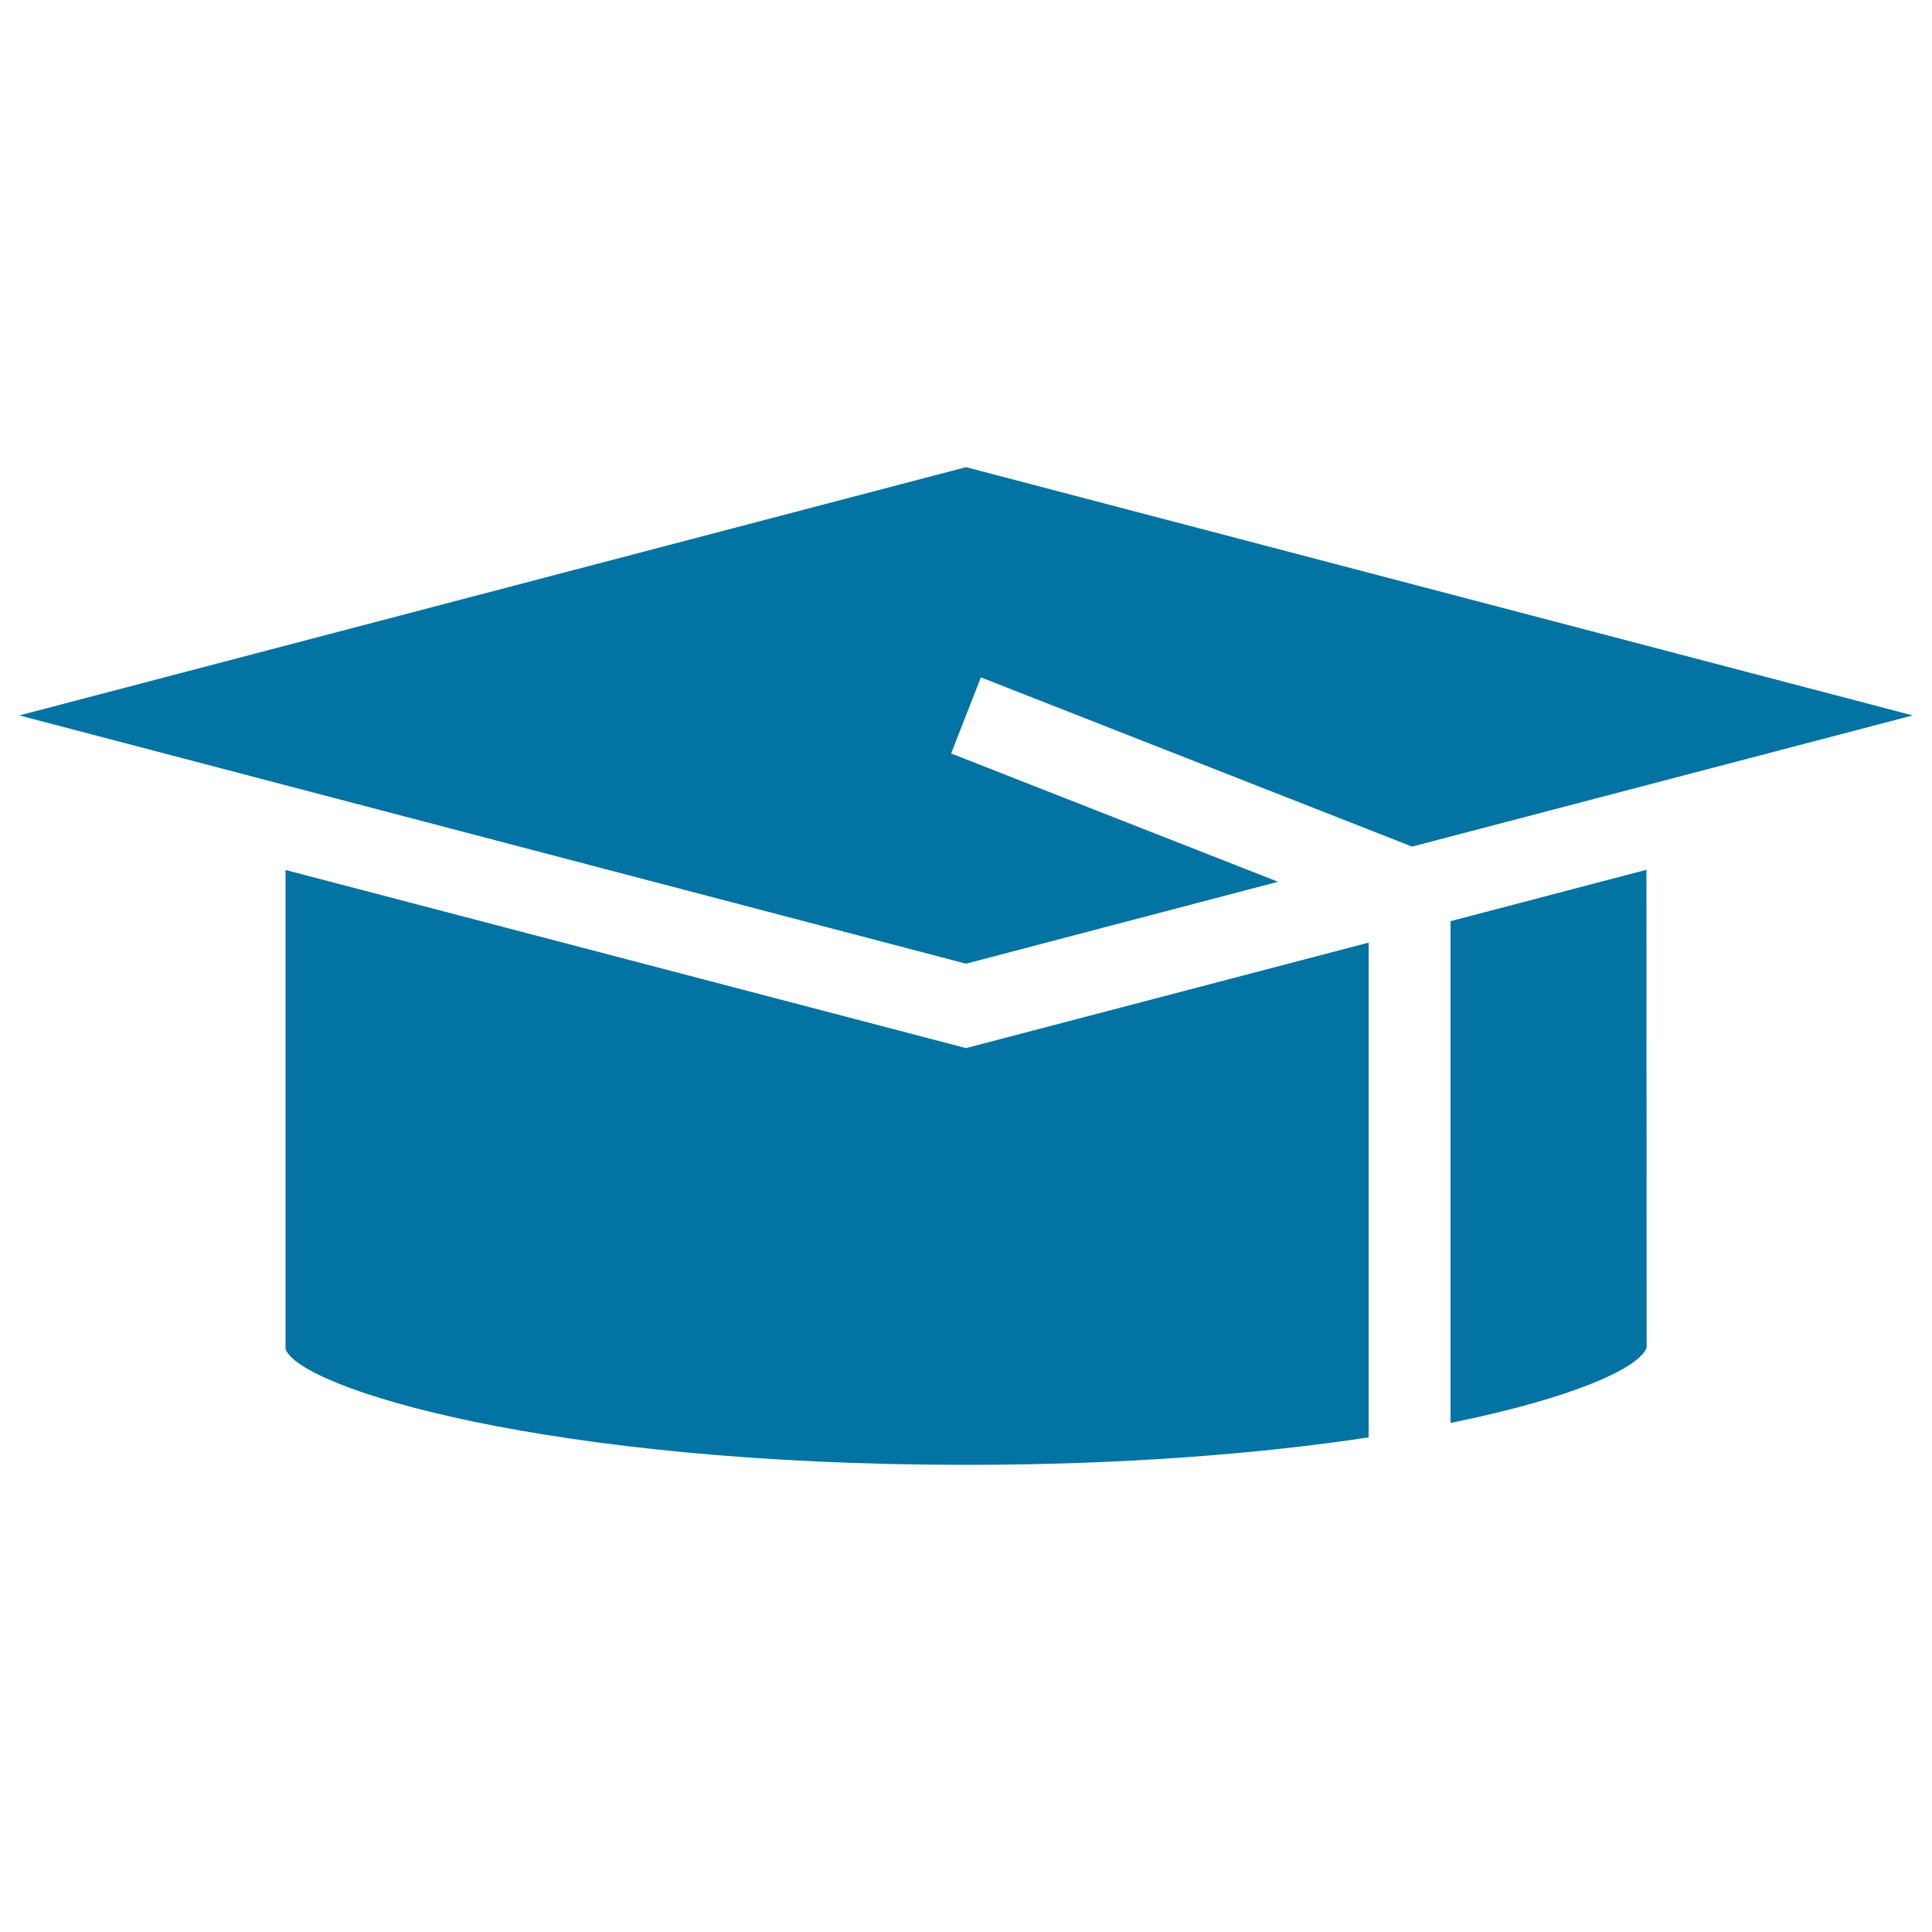
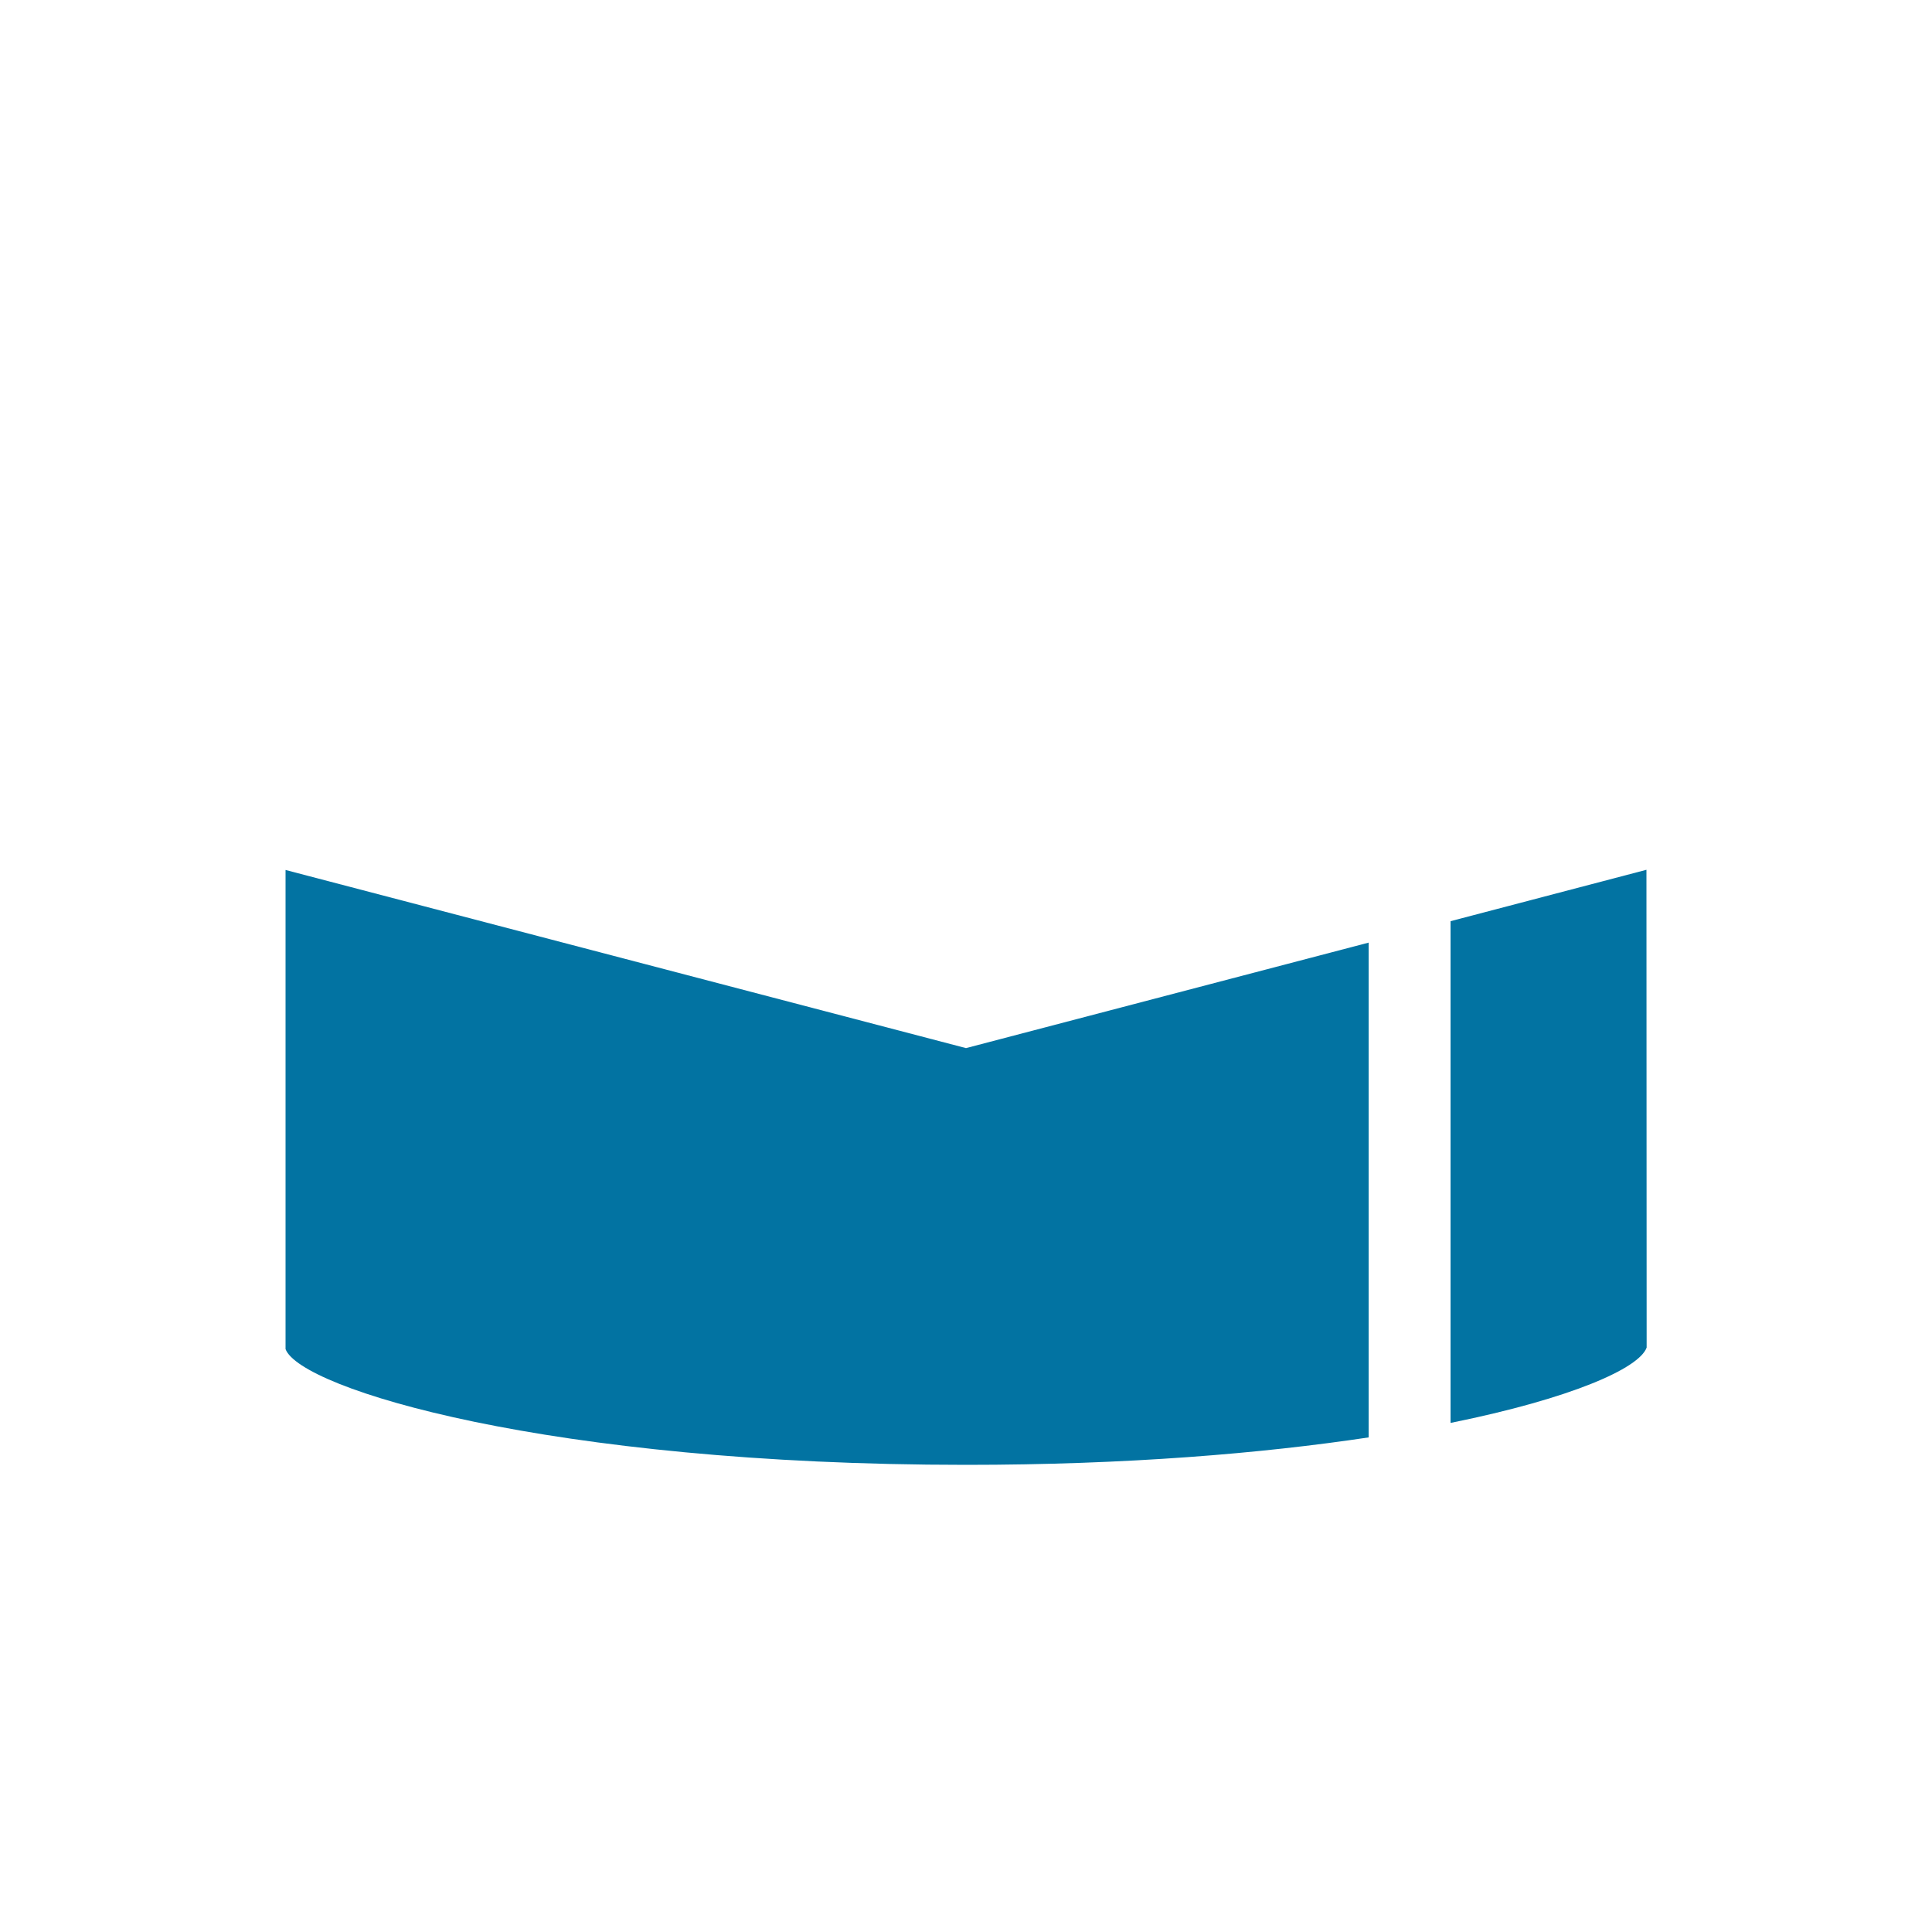
<svg xmlns="http://www.w3.org/2000/svg" viewBox="0 0 1000 1000" style="fill:#0273a2">
  <title>Graduatiom Mortarboard SVG icon</title>
  <g>
-     <polygon points="500,241.8 990,370.3 730.9,438.2 507.7,350.6 492.3,390 661.5,456.4 500,498.8 10,370.3 " />
    <path d="M500,758.2c-216.8,0-344.6-39.5-352.2-59.9v-248L500,542.5l208.4-54.6v256.1C653.2,752.3,583.2,758.2,500,758.2z" />
    <path d="M852.3,697.5c-3.9,10.8-39.2,26.4-101.5,39V476.8l101.4-26.6L852.3,697.5z" />
  </g>
</svg>